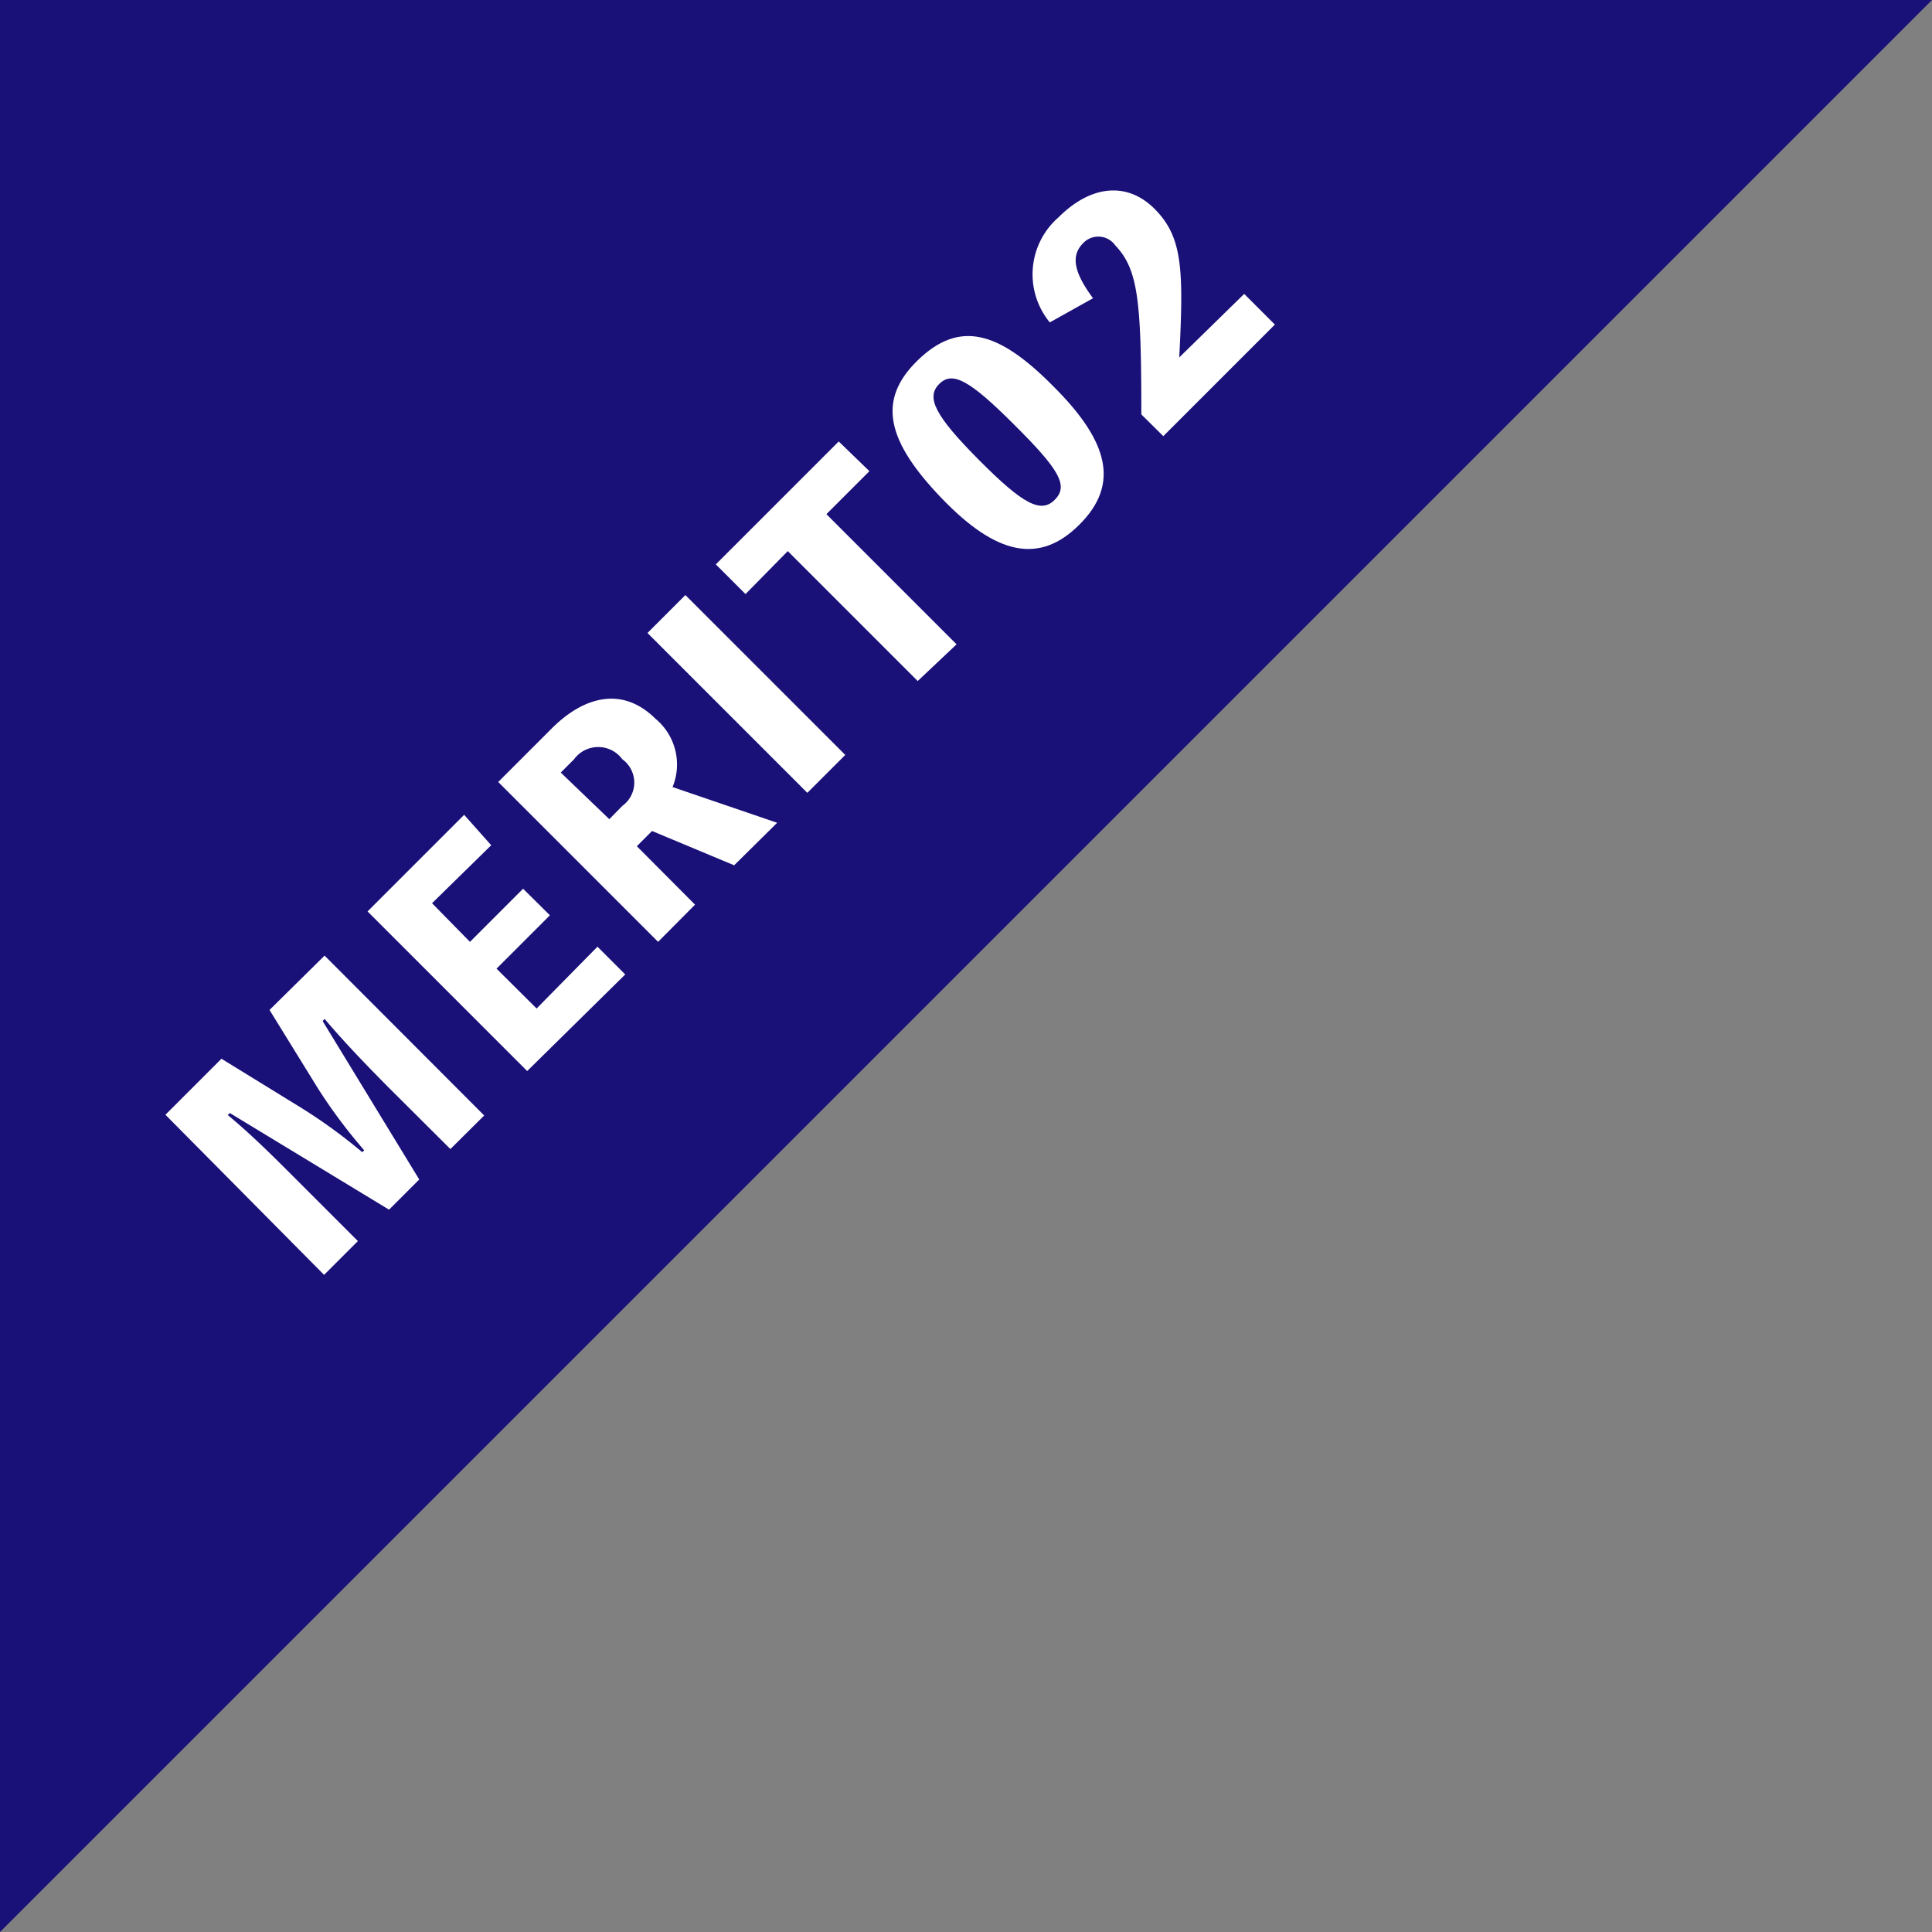
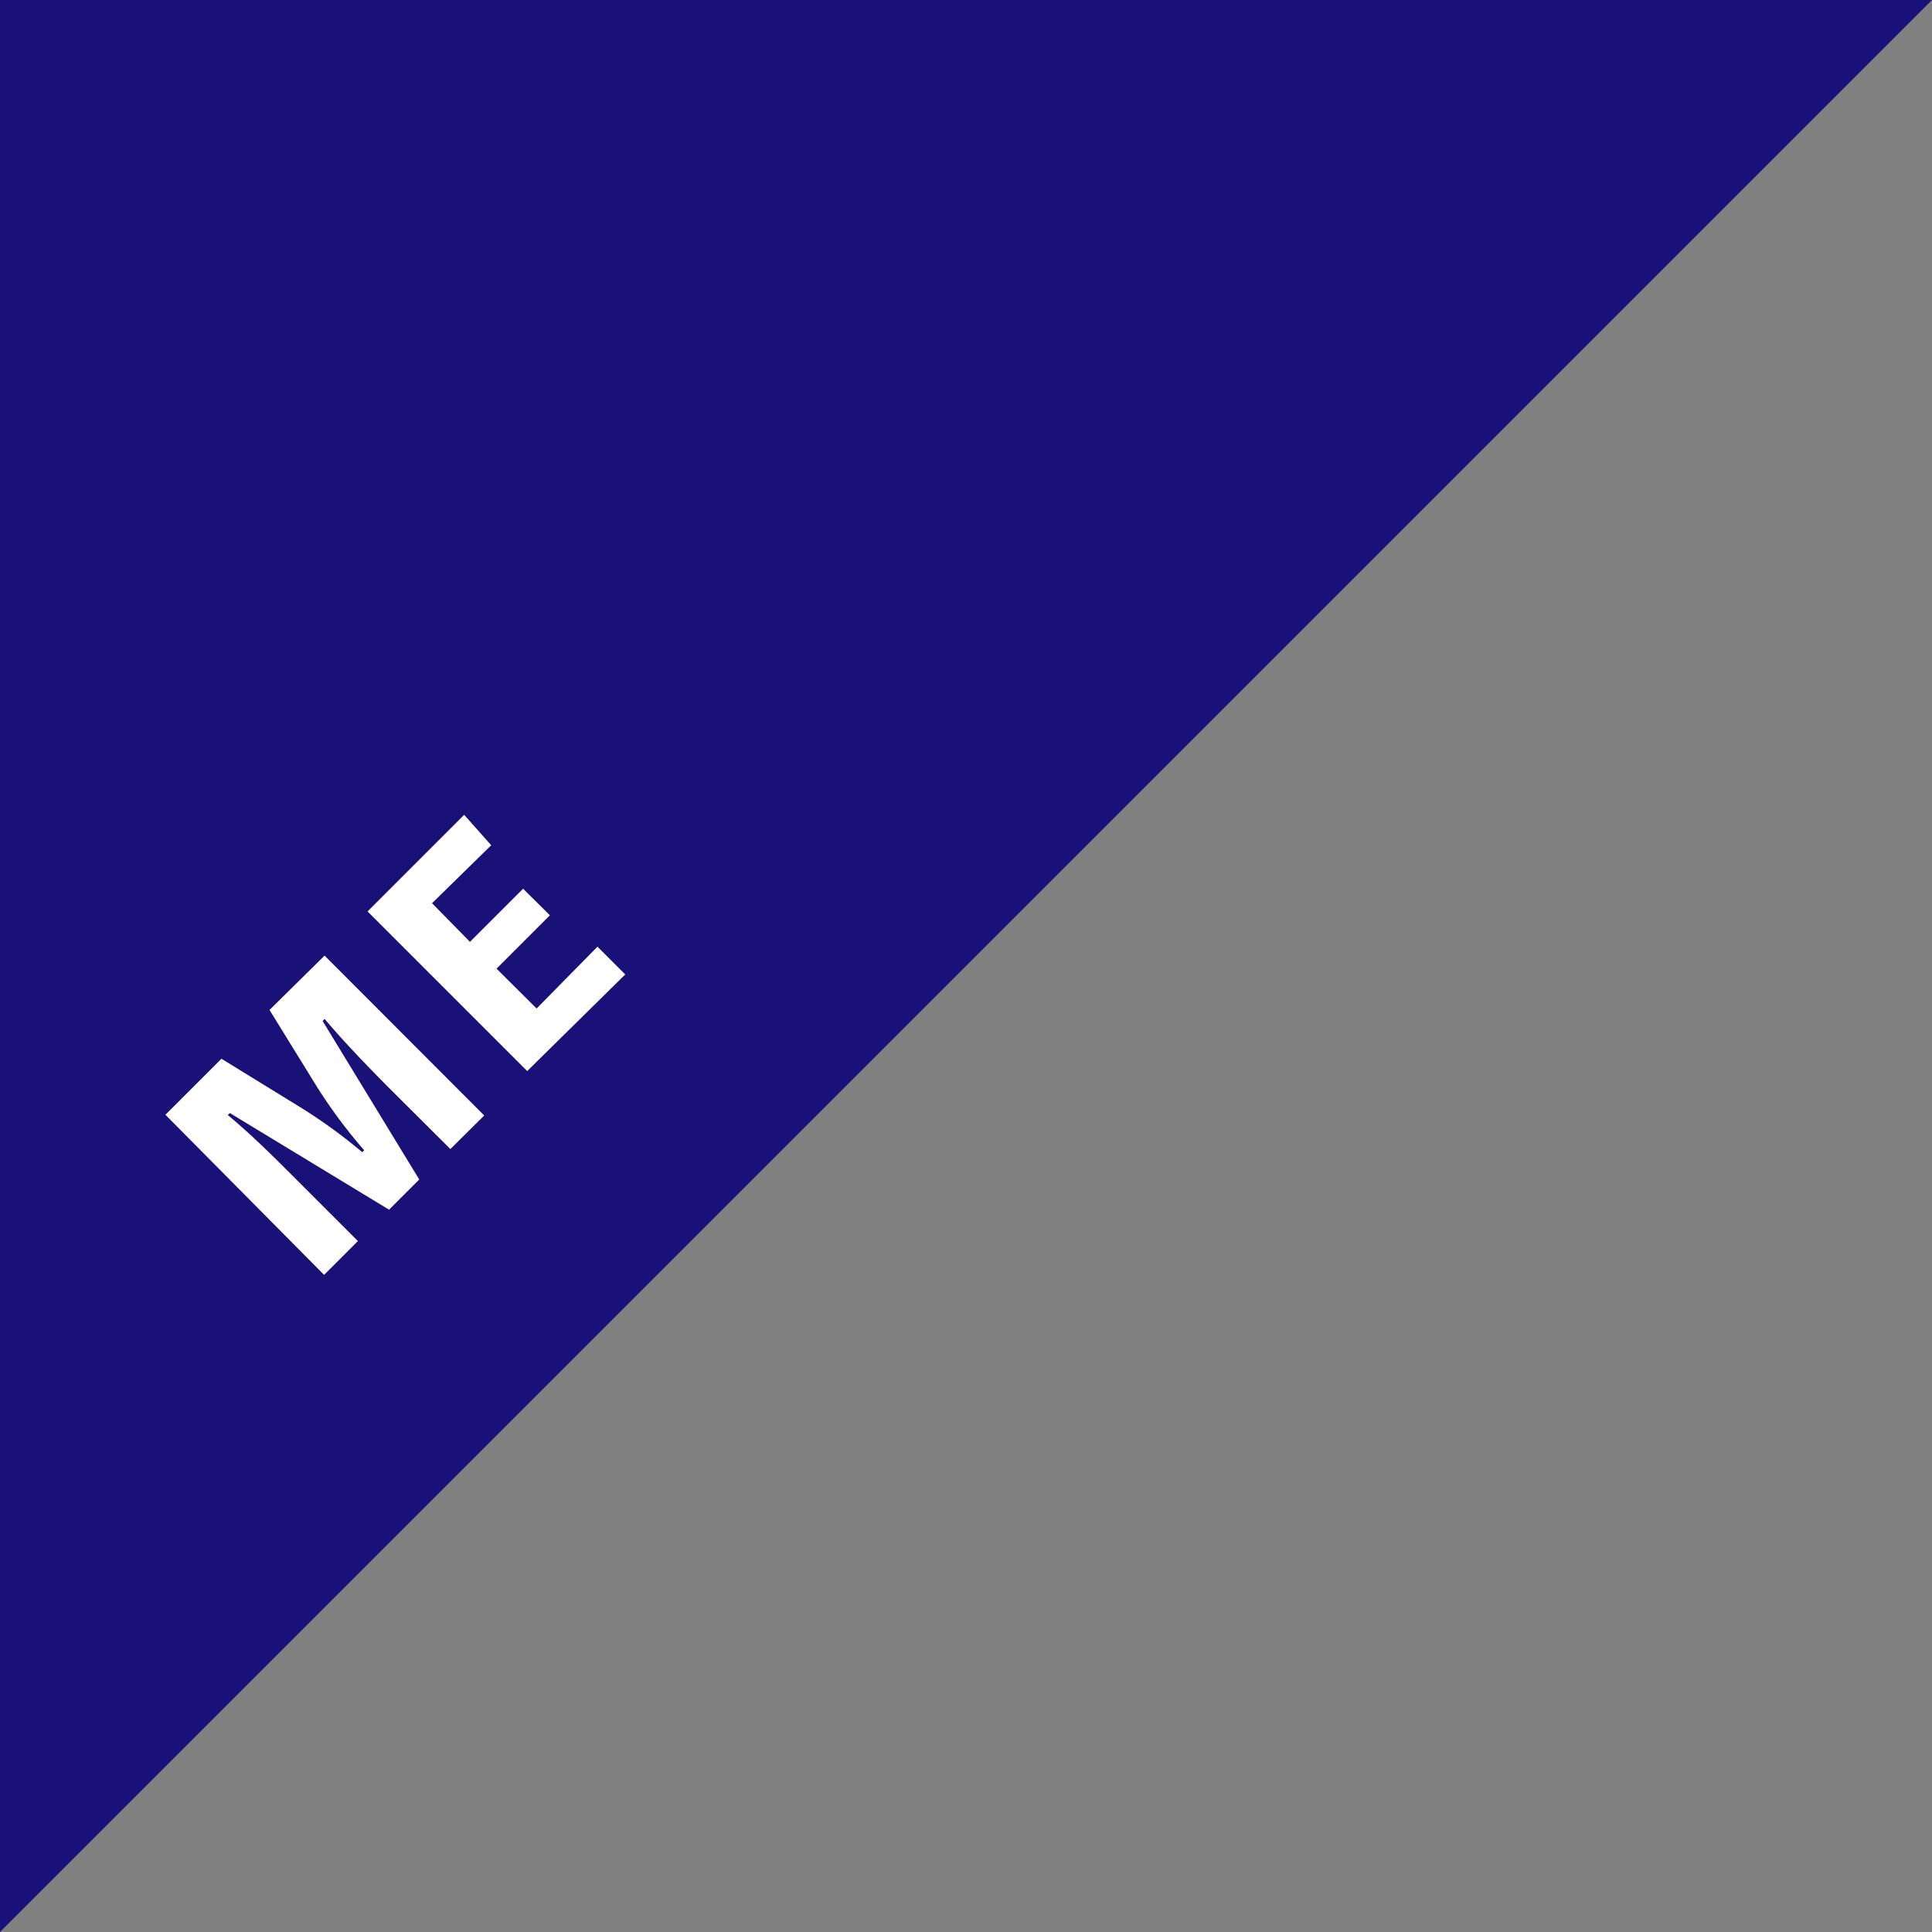
<svg xmlns="http://www.w3.org/2000/svg" viewBox="0 0 80 80">
  <rect x="0" y="0" width="80" height="80" fill="#808080" stroke="none" />
  <defs>
    <style>.cls-1{fill:#191078;}.cls-2{fill:#fff;}</style>
  </defs>
  <g id="レイヤー_2" data-name="レイヤー 2">
    <g id="PC版">
      <polygon class="cls-1" points="0 80 0 0 80 0 0 80" />
      <path class="cls-2" d="M13.44,39.57l6.61,6.62-1.4,1.39L16.06,45c-.9-.91-1.79-1.83-2.62-2.81l-.08.09,4,6.56-1.25,1.25-6.59-4-.09.08c1,.83,1.88,1.71,2.8,2.63l2.59,2.59-1.4,1.4L6.85,46.16l2.32-2.32,3.25,2A21.6,21.6,0,0,1,15,47.71l.08-.08a21.48,21.48,0,0,1-1.92-2.57l-2-3.24Z" />
      <path class="cls-2" d="M24.74,39.2l1.15,1.15-4.06,4-6.61-6.61,4-4L20.34,35,17.89,37.4,19.46,39l2.2-2.2,1.11,1.1-2.21,2.21,1.66,1.65Z" />
-       <path class="cls-2" d="M30.4,35.83,27,34.41l-.63.63,2.41,2.42L27.25,39l-6.62-6.62,2.23-2.23c1.37-1.36,2.95-1.71,4.28-.39a2.46,2.46,0,0,1,.71,2.83l4.33,1.48Zm-5.17-1.91.54-.55a1.19,1.19,0,0,0,0-1.93,1.24,1.24,0,0,0-2,0l-.55.55Z" />
-       <path class="cls-2" d="M35,31.26l-1.57,1.57-6.62-6.62,1.57-1.57Z" />
-       <path class="cls-2" d="M36,19.51l-1.78,1.78,5.39,5.39L38,28.2l-5.38-5.38L30.87,24.6l-1.23-1.23,5.09-5.09Z" />
-       <path class="cls-2" d="M43.62,16c2.32,2.31,2.73,4.07,1.08,5.72S41.27,23,39,20.64s-2.71-4.06-1-5.72S41.33,13.68,43.62,16ZM42,17.59c-1.85-1.85-2.56-2.24-3.11-1.69s-.19,1.3,1.65,3.15,2.57,2.22,3.14,1.64S43.87,19.45,42,17.59Z" />
-       <path class="cls-2" d="M51.52,12.17l1.27,1.27-4.62,4.62-.91-.9c0-4.72-.13-6-1.08-7a.86.86,0,0,0-1.32-.1c-.53.52-.4,1.21.4,2.29l-1.79,1A3.13,3.13,0,0,1,43.83,9c1.36-1.36,2.87-1.48,4-.33s1.19,2.46,1,6.13Z" />
    </g>
  </g>
</svg>